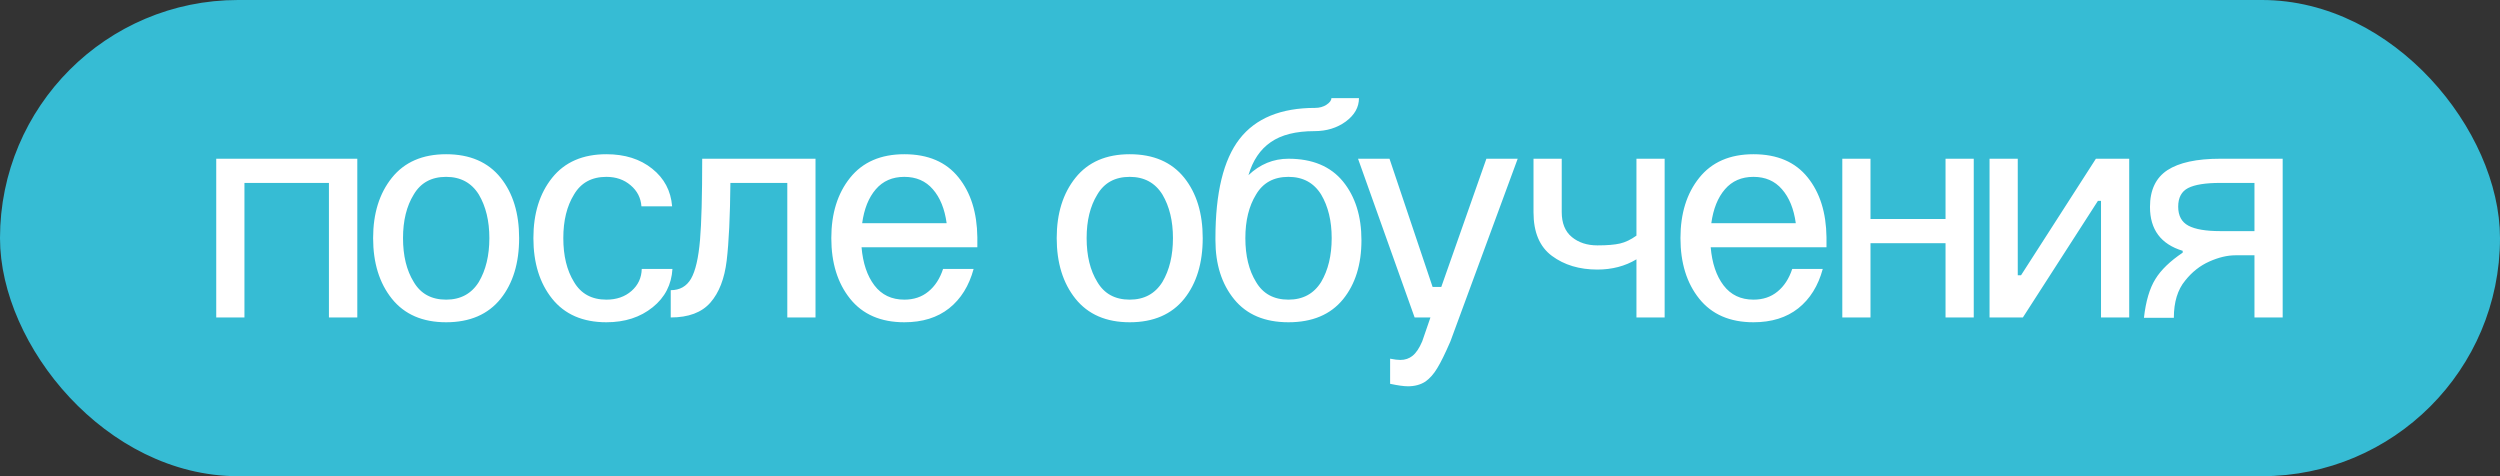
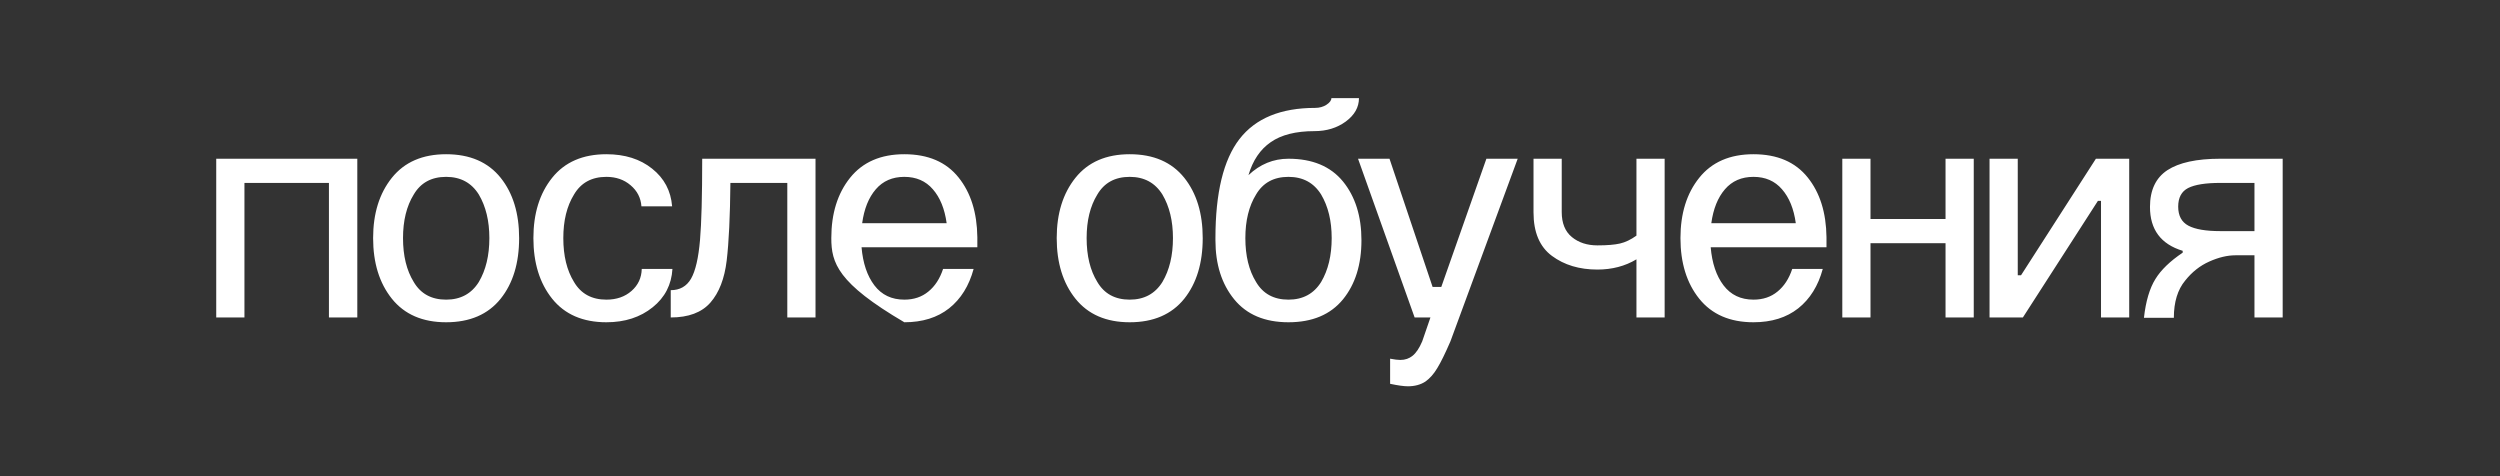
<svg xmlns="http://www.w3.org/2000/svg" width="126" height="24" viewBox="0 0 126 24" fill="none">
  <rect x="0" y="0" width="126" height="24" fill="#333333" stroke="none" />
-   <rect x="0.5" y="0.5" width="125" height="23" rx="11.5" fill="#36BCD4" />
-   <rect x="0.5" y="0.5" width="125" height="23" rx="11.5" stroke="#36BCD4" />
-   <path d="M10.898 16V8H18.008V16H16.578V9.219H12.32V16H10.898ZM18.805 12C18.805 10.76 19.12 9.747 19.75 8.961C20.385 8.169 21.297 7.773 22.484 7.773C23.682 7.773 24.599 8.169 25.234 8.961C25.854 9.737 26.164 10.75 26.164 12C26.164 13.26 25.854 14.279 25.234 15.055C24.599 15.846 23.682 16.242 22.484 16.242C21.297 16.242 20.385 15.846 19.75 15.055C19.12 14.268 18.805 13.25 18.805 12ZM20.312 12C20.312 12.891 20.492 13.628 20.852 14.211C21.201 14.805 21.745 15.102 22.484 15.102C23.213 15.102 23.763 14.805 24.133 14.211C24.487 13.612 24.664 12.875 24.664 12C24.664 11.135 24.487 10.404 24.133 9.805C23.763 9.211 23.213 8.914 22.484 8.914C21.745 8.914 21.201 9.211 20.852 9.805C20.492 10.388 20.312 11.12 20.312 12ZM33.875 10.398H32.328C32.297 9.971 32.115 9.617 31.781 9.336C31.453 9.055 31.047 8.914 30.562 8.914C29.823 8.914 29.279 9.211 28.93 9.805C28.57 10.388 28.391 11.12 28.391 12C28.391 12.891 28.57 13.628 28.93 14.211C29.279 14.805 29.823 15.102 30.562 15.102C31.073 15.102 31.495 14.956 31.828 14.664C32.161 14.372 32.333 14.003 32.344 13.555H33.891C33.844 14.346 33.513 14.99 32.898 15.484C32.273 15.99 31.495 16.242 30.562 16.242C29.375 16.242 28.463 15.846 27.828 15.055C27.198 14.268 26.883 13.25 26.883 12C26.883 10.76 27.198 9.747 27.828 8.961C28.463 8.169 29.375 7.773 30.562 7.773C31.495 7.773 32.263 8.016 32.867 8.5C33.477 8.984 33.812 9.617 33.875 10.398ZM33.805 16V14.625C34.263 14.625 34.604 14.432 34.828 14.047C35.052 13.656 35.203 13.005 35.281 12.094C35.354 11.24 35.391 9.875 35.391 8H41.102V16H39.68V9.219H36.812C36.797 10.912 36.734 12.216 36.625 13.133C36.516 14.044 36.242 14.75 35.805 15.25C35.367 15.75 34.7 16 33.805 16ZM43.453 11.25H47.711C47.612 10.526 47.38 9.956 47.016 9.539C46.656 9.122 46.177 8.914 45.578 8.914C44.979 8.914 44.5 9.122 44.141 9.539C43.781 9.956 43.552 10.526 43.453 11.25ZM41.898 12C41.898 10.76 42.214 9.747 42.844 8.961C43.479 8.169 44.391 7.773 45.578 7.773C46.776 7.773 47.688 8.164 48.312 8.945C48.927 9.711 49.242 10.713 49.258 11.953V12.461H43.422C43.49 13.263 43.706 13.904 44.07 14.383C44.435 14.862 44.938 15.102 45.578 15.102C46.057 15.102 46.461 14.966 46.789 14.695C47.122 14.425 47.37 14.044 47.531 13.555H49.07C48.841 14.404 48.43 15.065 47.836 15.539C47.242 16.008 46.49 16.242 45.578 16.242C44.391 16.242 43.479 15.846 42.844 15.055C42.214 14.268 41.898 13.25 41.898 12ZM53.258 12C53.258 10.76 53.573 9.747 54.203 8.961C54.839 8.169 55.75 7.773 56.938 7.773C58.135 7.773 59.052 8.169 59.688 8.961C60.307 9.737 60.617 10.75 60.617 12C60.617 13.26 60.307 14.279 59.688 15.055C59.052 15.846 58.135 16.242 56.938 16.242C55.75 16.242 54.839 15.846 54.203 15.055C53.573 14.268 53.258 13.25 53.258 12ZM54.766 12C54.766 12.891 54.945 13.628 55.305 14.211C55.654 14.805 56.198 15.102 56.938 15.102C57.667 15.102 58.216 14.805 58.586 14.211C58.94 13.612 59.117 12.875 59.117 12C59.117 11.135 58.94 10.404 58.586 9.805C58.216 9.211 57.667 8.914 56.938 8.914C56.198 8.914 55.654 9.211 55.305 9.805C54.945 10.388 54.766 11.12 54.766 12ZM68.617 12.109C68.617 13.333 68.307 14.325 67.688 15.086C67.057 15.857 66.141 16.242 64.938 16.242C63.745 16.242 62.833 15.857 62.203 15.086C61.573 14.315 61.258 13.323 61.258 12.109V12C61.258 9.719 61.661 8.055 62.469 7.008C63.281 5.961 64.552 5.438 66.281 5.438C66.5 5.438 66.69 5.385 66.852 5.281C67.018 5.172 67.102 5.06 67.102 4.945H68.492C68.492 5.404 68.271 5.797 67.828 6.125C67.385 6.448 66.859 6.609 66.25 6.609C65.312 6.609 64.578 6.794 64.047 7.164C63.516 7.529 63.141 8.083 62.922 8.828C63.505 8.276 64.177 8 64.938 8C66.146 8 67.062 8.383 67.688 9.148C68.307 9.909 68.617 10.896 68.617 12.109ZM62.766 12C62.766 12.891 62.945 13.628 63.305 14.211C63.654 14.805 64.198 15.102 64.938 15.102C65.667 15.102 66.216 14.805 66.586 14.211C66.94 13.612 67.117 12.875 67.117 12C67.117 11.135 66.94 10.404 66.586 9.805C66.216 9.211 65.667 8.914 64.938 8.914C64.198 8.914 63.654 9.211 63.305 9.805C62.945 10.388 62.766 11.12 62.766 12ZM71.297 16L68.445 8H70.031L72.203 14.461H72.641L74.914 8H76.492L73.102 17.203C72.841 17.807 72.62 18.258 72.438 18.555C72.26 18.852 72.06 19.078 71.836 19.234C71.591 19.391 71.299 19.469 70.961 19.469C70.753 19.469 70.453 19.427 70.062 19.344V18.078C70.276 18.12 70.448 18.141 70.578 18.141C70.818 18.141 71.023 18.07 71.195 17.93C71.372 17.789 71.534 17.547 71.68 17.203L72.094 16H71.297ZM82.477 16V13.07C81.904 13.414 81.247 13.586 80.508 13.586C79.602 13.586 78.838 13.357 78.219 12.898C77.599 12.44 77.289 11.708 77.289 10.703V8H78.711V10.688C78.711 11.245 78.88 11.664 79.219 11.945C79.562 12.227 79.992 12.367 80.508 12.367C80.997 12.367 81.378 12.336 81.648 12.273C81.919 12.211 82.195 12.078 82.477 11.875V8H83.898V16H82.477ZM86.25 11.25H90.508C90.409 10.526 90.177 9.956 89.812 9.539C89.453 9.122 88.974 8.914 88.375 8.914C87.776 8.914 87.297 9.122 86.938 9.539C86.578 9.956 86.349 10.526 86.25 11.25ZM84.695 12C84.695 10.76 85.01 9.747 85.641 8.961C86.276 8.169 87.188 7.773 88.375 7.773C89.573 7.773 90.484 8.164 91.109 8.945C91.724 9.711 92.039 10.713 92.055 11.953V12.461H86.219C86.287 13.263 86.503 13.904 86.867 14.383C87.232 14.862 87.734 15.102 88.375 15.102C88.854 15.102 89.258 14.966 89.586 14.695C89.919 14.425 90.167 14.044 90.328 13.555H91.867C91.638 14.404 91.227 15.065 90.633 15.539C90.039 16.008 89.287 16.242 88.375 16.242C87.188 16.242 86.276 15.846 85.641 15.055C85.01 14.268 84.695 13.25 84.695 12ZM92.852 16V8H94.273V11.039H98.055V8H99.477V16H98.055V12.258H94.273V16H92.852ZM100.273 16V8H101.695V13.875H101.859L105.633 8H107.312V16H105.891V10.125H105.734L101.953 16H100.273ZM115.047 16H113.625V12.867H112.664C112.258 12.867 111.82 12.971 111.352 13.18C110.883 13.388 110.477 13.708 110.133 14.141C109.753 14.599 109.562 15.224 109.562 16.016H108.055C108.148 15.182 108.341 14.531 108.633 14.062C108.914 13.604 109.372 13.162 110.008 12.734V12.641C108.909 12.307 108.359 11.57 108.359 10.43C108.359 9.581 108.651 8.964 109.234 8.578C109.823 8.193 110.711 8 111.898 8H115.047V16ZM109.781 10.414C109.781 10.872 109.953 11.193 110.297 11.375C110.641 11.557 111.174 11.648 111.898 11.648H113.625V9.219H111.898C111.159 9.219 110.62 9.305 110.281 9.477C109.948 9.648 109.781 9.961 109.781 10.414Z" fill="white" />
+   <path d="M10.898 16V8H18.008V16H16.578V9.219H12.32V16H10.898ZM18.805 12C18.805 10.76 19.12 9.747 19.75 8.961C20.385 8.169 21.297 7.773 22.484 7.773C23.682 7.773 24.599 8.169 25.234 8.961C25.854 9.737 26.164 10.75 26.164 12C26.164 13.26 25.854 14.279 25.234 15.055C24.599 15.846 23.682 16.242 22.484 16.242C21.297 16.242 20.385 15.846 19.75 15.055C19.12 14.268 18.805 13.25 18.805 12ZM20.312 12C20.312 12.891 20.492 13.628 20.852 14.211C21.201 14.805 21.745 15.102 22.484 15.102C23.213 15.102 23.763 14.805 24.133 14.211C24.487 13.612 24.664 12.875 24.664 12C24.664 11.135 24.487 10.404 24.133 9.805C23.763 9.211 23.213 8.914 22.484 8.914C21.745 8.914 21.201 9.211 20.852 9.805C20.492 10.388 20.312 11.12 20.312 12ZM33.875 10.398H32.328C32.297 9.971 32.115 9.617 31.781 9.336C31.453 9.055 31.047 8.914 30.562 8.914C29.823 8.914 29.279 9.211 28.93 9.805C28.57 10.388 28.391 11.12 28.391 12C28.391 12.891 28.57 13.628 28.93 14.211C29.279 14.805 29.823 15.102 30.562 15.102C31.073 15.102 31.495 14.956 31.828 14.664C32.161 14.372 32.333 14.003 32.344 13.555H33.891C33.844 14.346 33.513 14.99 32.898 15.484C32.273 15.99 31.495 16.242 30.562 16.242C29.375 16.242 28.463 15.846 27.828 15.055C27.198 14.268 26.883 13.25 26.883 12C26.883 10.76 27.198 9.747 27.828 8.961C28.463 8.169 29.375 7.773 30.562 7.773C31.495 7.773 32.263 8.016 32.867 8.5C33.477 8.984 33.812 9.617 33.875 10.398ZM33.805 16V14.625C34.263 14.625 34.604 14.432 34.828 14.047C35.052 13.656 35.203 13.005 35.281 12.094C35.354 11.24 35.391 9.875 35.391 8H41.102V16H39.68V9.219H36.812C36.797 10.912 36.734 12.216 36.625 13.133C36.516 14.044 36.242 14.75 35.805 15.25C35.367 15.75 34.7 16 33.805 16ZM43.453 11.25H47.711C47.612 10.526 47.38 9.956 47.016 9.539C46.656 9.122 46.177 8.914 45.578 8.914C44.979 8.914 44.5 9.122 44.141 9.539C43.781 9.956 43.552 10.526 43.453 11.25ZM41.898 12C41.898 10.76 42.214 9.747 42.844 8.961C43.479 8.169 44.391 7.773 45.578 7.773C46.776 7.773 47.688 8.164 48.312 8.945C48.927 9.711 49.242 10.713 49.258 11.953V12.461H43.422C43.49 13.263 43.706 13.904 44.07 14.383C44.435 14.862 44.938 15.102 45.578 15.102C46.057 15.102 46.461 14.966 46.789 14.695C47.122 14.425 47.37 14.044 47.531 13.555H49.07C48.841 14.404 48.43 15.065 47.836 15.539C47.242 16.008 46.49 16.242 45.578 16.242C42.214 14.268 41.898 13.25 41.898 12ZM53.258 12C53.258 10.76 53.573 9.747 54.203 8.961C54.839 8.169 55.75 7.773 56.938 7.773C58.135 7.773 59.052 8.169 59.688 8.961C60.307 9.737 60.617 10.75 60.617 12C60.617 13.26 60.307 14.279 59.688 15.055C59.052 15.846 58.135 16.242 56.938 16.242C55.75 16.242 54.839 15.846 54.203 15.055C53.573 14.268 53.258 13.25 53.258 12ZM54.766 12C54.766 12.891 54.945 13.628 55.305 14.211C55.654 14.805 56.198 15.102 56.938 15.102C57.667 15.102 58.216 14.805 58.586 14.211C58.94 13.612 59.117 12.875 59.117 12C59.117 11.135 58.94 10.404 58.586 9.805C58.216 9.211 57.667 8.914 56.938 8.914C56.198 8.914 55.654 9.211 55.305 9.805C54.945 10.388 54.766 11.12 54.766 12ZM68.617 12.109C68.617 13.333 68.307 14.325 67.688 15.086C67.057 15.857 66.141 16.242 64.938 16.242C63.745 16.242 62.833 15.857 62.203 15.086C61.573 14.315 61.258 13.323 61.258 12.109V12C61.258 9.719 61.661 8.055 62.469 7.008C63.281 5.961 64.552 5.438 66.281 5.438C66.5 5.438 66.69 5.385 66.852 5.281C67.018 5.172 67.102 5.06 67.102 4.945H68.492C68.492 5.404 68.271 5.797 67.828 6.125C67.385 6.448 66.859 6.609 66.25 6.609C65.312 6.609 64.578 6.794 64.047 7.164C63.516 7.529 63.141 8.083 62.922 8.828C63.505 8.276 64.177 8 64.938 8C66.146 8 67.062 8.383 67.688 9.148C68.307 9.909 68.617 10.896 68.617 12.109ZM62.766 12C62.766 12.891 62.945 13.628 63.305 14.211C63.654 14.805 64.198 15.102 64.938 15.102C65.667 15.102 66.216 14.805 66.586 14.211C66.94 13.612 67.117 12.875 67.117 12C67.117 11.135 66.94 10.404 66.586 9.805C66.216 9.211 65.667 8.914 64.938 8.914C64.198 8.914 63.654 9.211 63.305 9.805C62.945 10.388 62.766 11.12 62.766 12ZM71.297 16L68.445 8H70.031L72.203 14.461H72.641L74.914 8H76.492L73.102 17.203C72.841 17.807 72.62 18.258 72.438 18.555C72.26 18.852 72.06 19.078 71.836 19.234C71.591 19.391 71.299 19.469 70.961 19.469C70.753 19.469 70.453 19.427 70.062 19.344V18.078C70.276 18.12 70.448 18.141 70.578 18.141C70.818 18.141 71.023 18.07 71.195 17.93C71.372 17.789 71.534 17.547 71.68 17.203L72.094 16H71.297ZM82.477 16V13.07C81.904 13.414 81.247 13.586 80.508 13.586C79.602 13.586 78.838 13.357 78.219 12.898C77.599 12.44 77.289 11.708 77.289 10.703V8H78.711V10.688C78.711 11.245 78.88 11.664 79.219 11.945C79.562 12.227 79.992 12.367 80.508 12.367C80.997 12.367 81.378 12.336 81.648 12.273C81.919 12.211 82.195 12.078 82.477 11.875V8H83.898V16H82.477ZM86.25 11.25H90.508C90.409 10.526 90.177 9.956 89.812 9.539C89.453 9.122 88.974 8.914 88.375 8.914C87.776 8.914 87.297 9.122 86.938 9.539C86.578 9.956 86.349 10.526 86.25 11.25ZM84.695 12C84.695 10.76 85.01 9.747 85.641 8.961C86.276 8.169 87.188 7.773 88.375 7.773C89.573 7.773 90.484 8.164 91.109 8.945C91.724 9.711 92.039 10.713 92.055 11.953V12.461H86.219C86.287 13.263 86.503 13.904 86.867 14.383C87.232 14.862 87.734 15.102 88.375 15.102C88.854 15.102 89.258 14.966 89.586 14.695C89.919 14.425 90.167 14.044 90.328 13.555H91.867C91.638 14.404 91.227 15.065 90.633 15.539C90.039 16.008 89.287 16.242 88.375 16.242C87.188 16.242 86.276 15.846 85.641 15.055C85.01 14.268 84.695 13.25 84.695 12ZM92.852 16V8H94.273V11.039H98.055V8H99.477V16H98.055V12.258H94.273V16H92.852ZM100.273 16V8H101.695V13.875H101.859L105.633 8H107.312V16H105.891V10.125H105.734L101.953 16H100.273ZM115.047 16H113.625V12.867H112.664C112.258 12.867 111.82 12.971 111.352 13.18C110.883 13.388 110.477 13.708 110.133 14.141C109.753 14.599 109.562 15.224 109.562 16.016H108.055C108.148 15.182 108.341 14.531 108.633 14.062C108.914 13.604 109.372 13.162 110.008 12.734V12.641C108.909 12.307 108.359 11.57 108.359 10.43C108.359 9.581 108.651 8.964 109.234 8.578C109.823 8.193 110.711 8 111.898 8H115.047V16ZM109.781 10.414C109.781 10.872 109.953 11.193 110.297 11.375C110.641 11.557 111.174 11.648 111.898 11.648H113.625V9.219H111.898C111.159 9.219 110.62 9.305 110.281 9.477C109.948 9.648 109.781 9.961 109.781 10.414Z" fill="white" />
</svg>